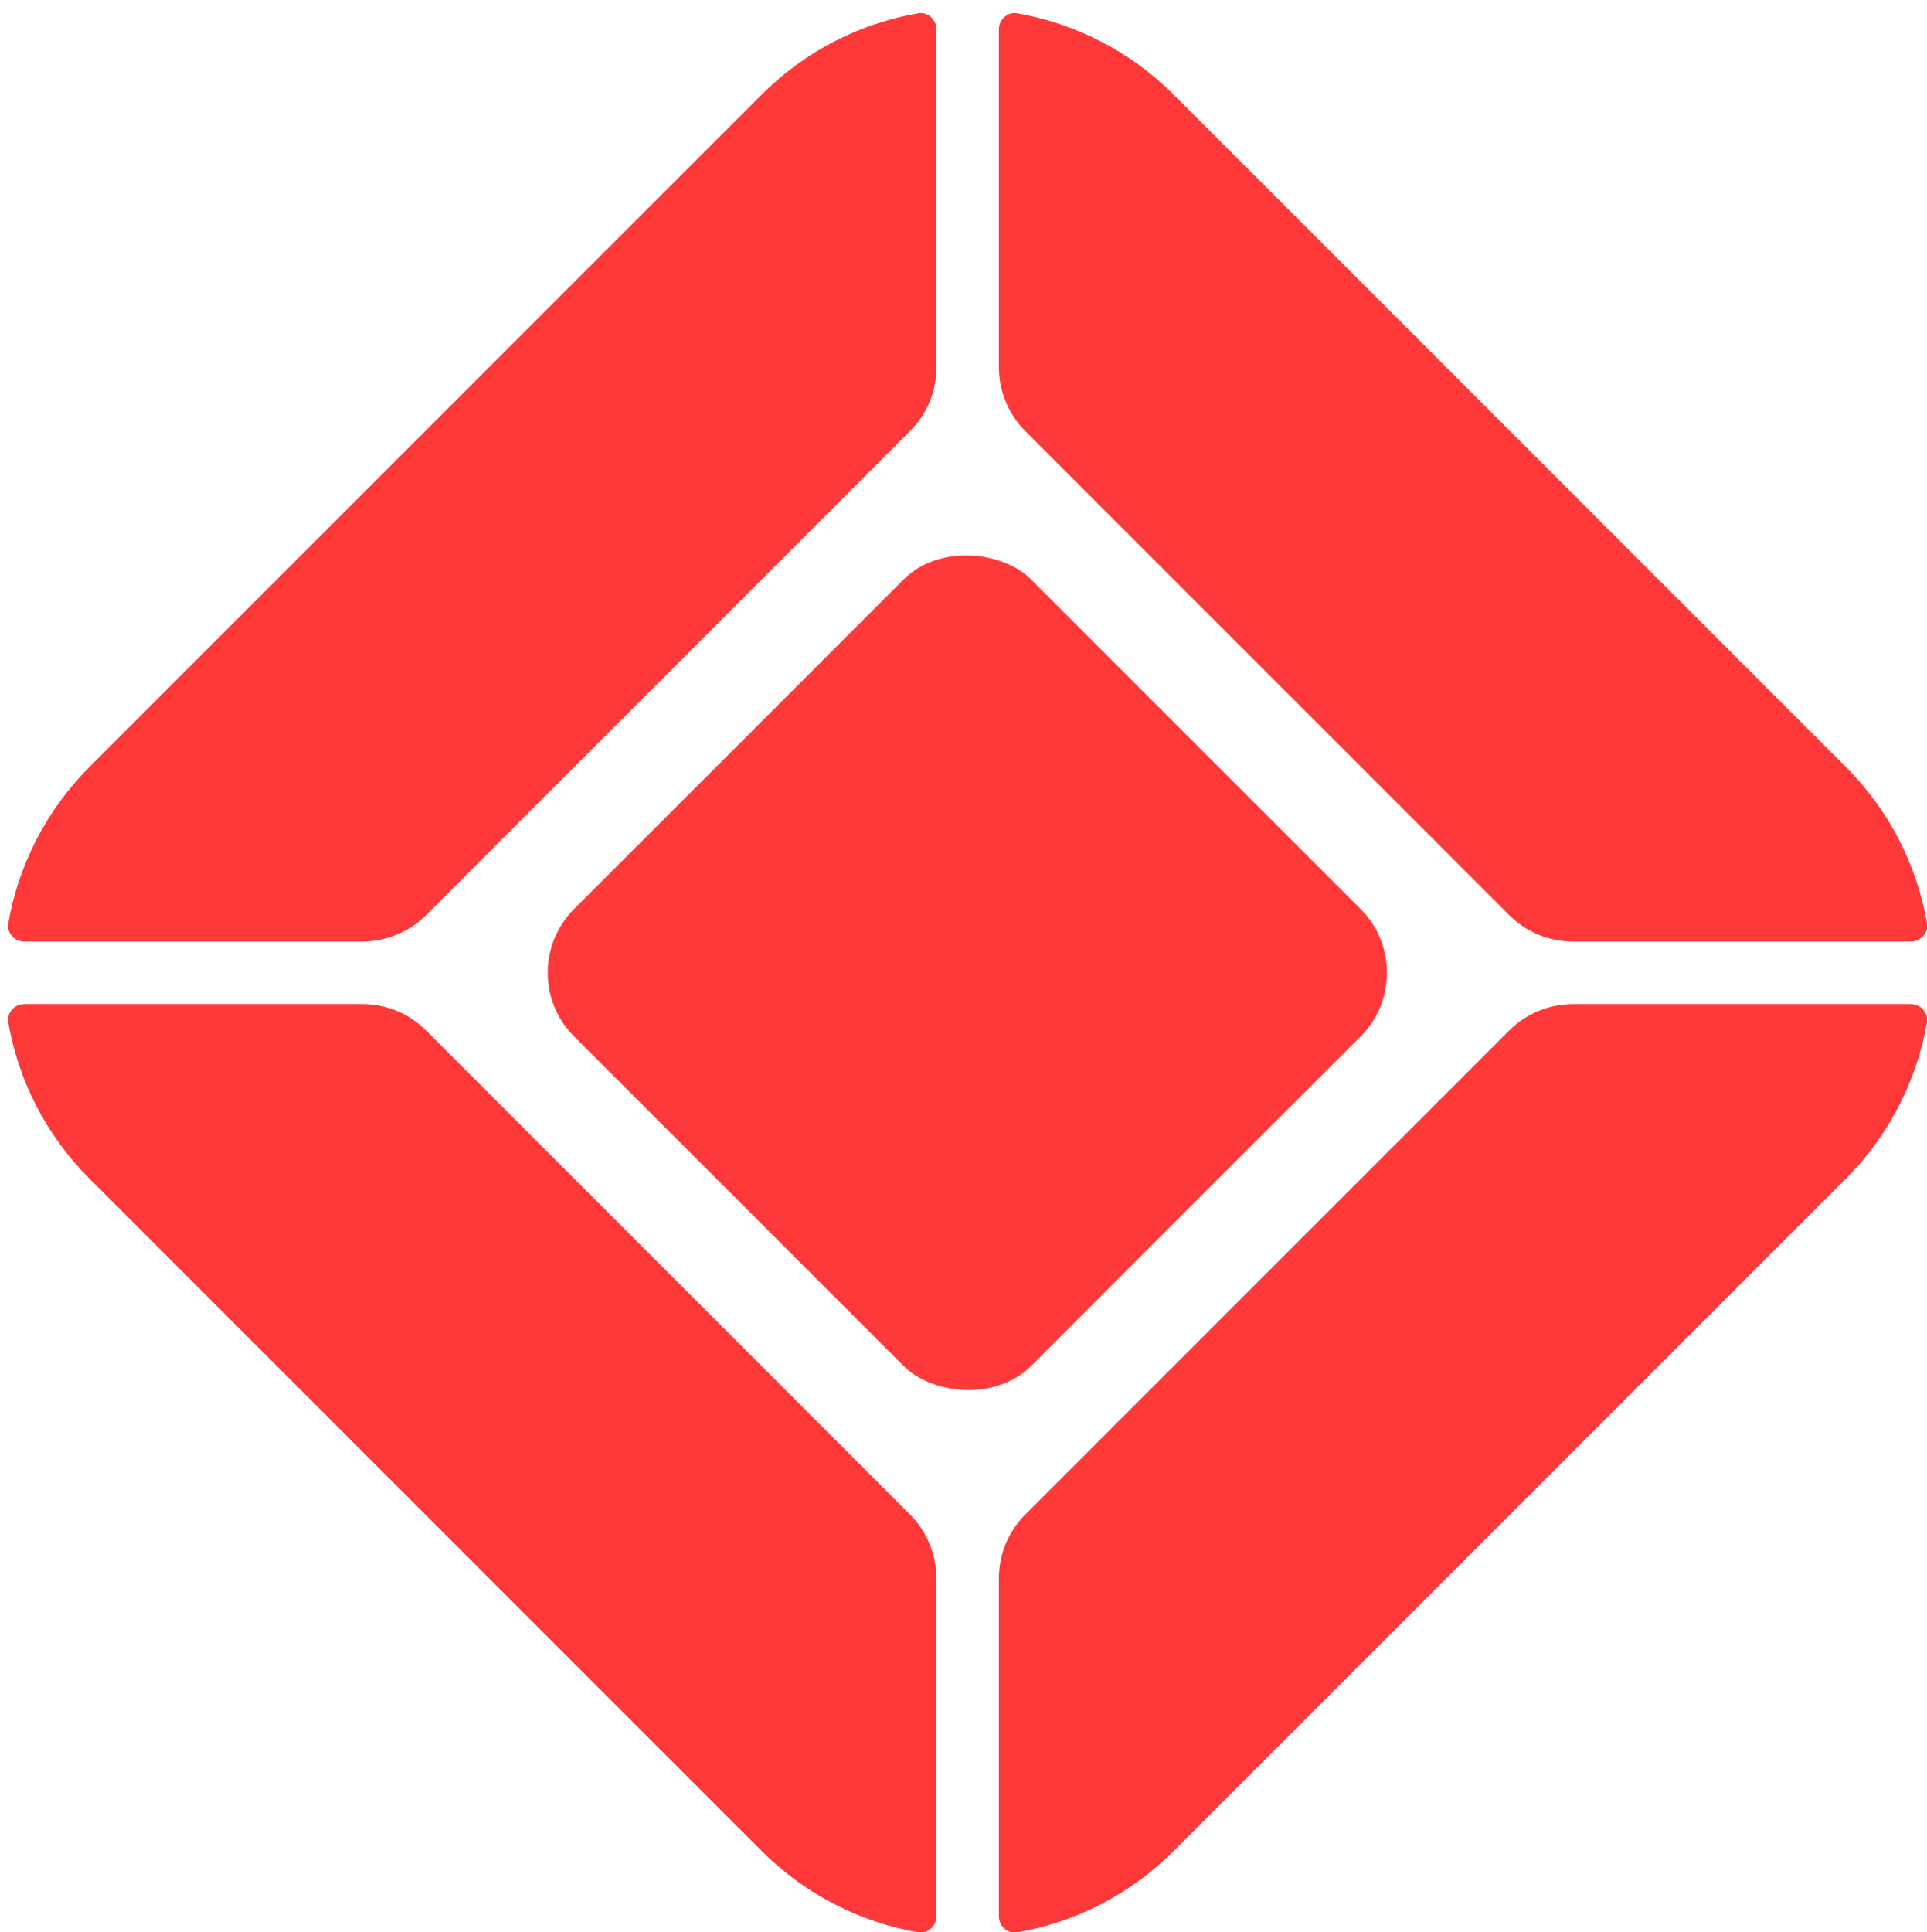
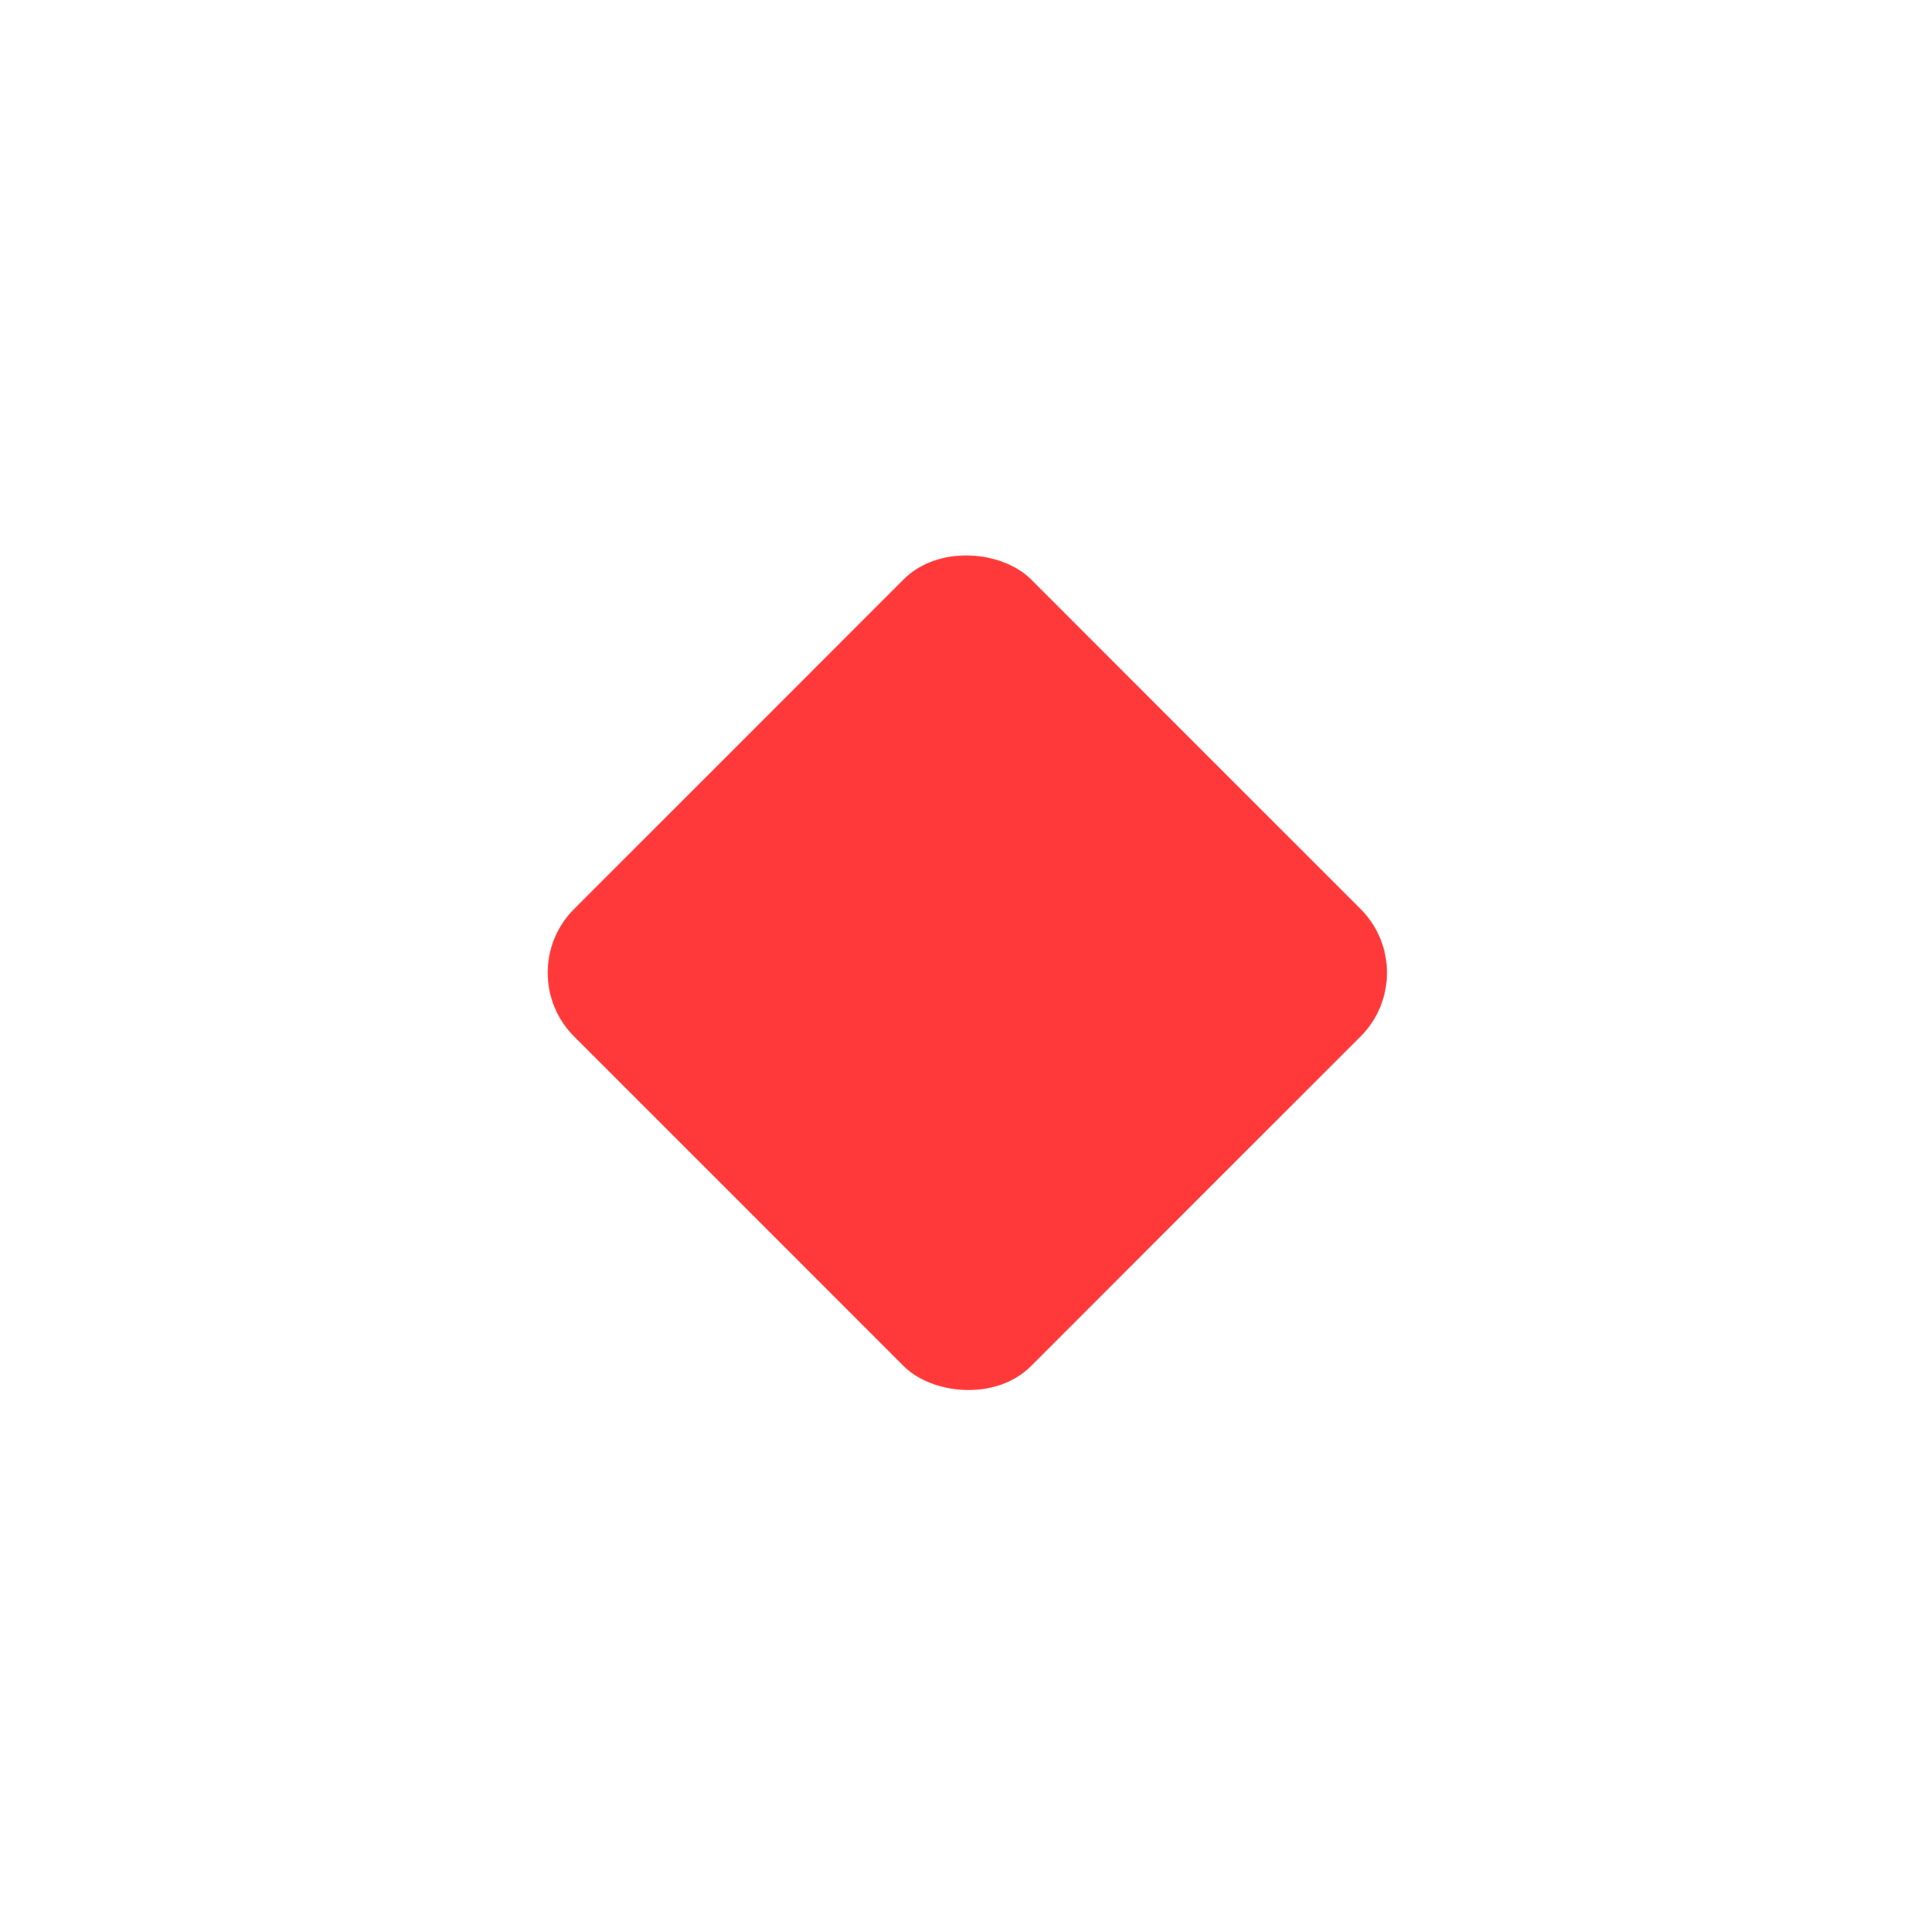
<svg xmlns="http://www.w3.org/2000/svg" id="Layer_1" width="34.86" height="34.95" viewBox="0 0 34.86 34.95">
  <defs>
    <style>.cls-1{fill:#ff3939;}</style>
  </defs>
-   <path class="cls-1" d="m18.55,7.8l8.75,8.75c.31.31.72.48,1.16.48h6.11c.18,0,.32-.16.29-.33-.18-1.04-.67-2.03-1.47-2.83L21.23,1.71c-.8-.8-1.8-1.29-2.83-1.47-.17-.03-.33.11-.33.29v6.11c0,.43.17.85.48,1.16Z" />
-   <path class="cls-1" d="m7.71,16.55l8.75-8.75c.31-.31.48-.72.48-1.16V.53c0-.18-.16-.32-.33-.29-1.04.18-2.03.67-2.83,1.47L1.62,13.87c-.8.8-1.29,1.8-1.47,2.83-.03.17.11.33.29.33h6.11c.43,0,.85-.17,1.16-.48Z" />
  <rect class="cls-1" x="11.66" y="11.75" width="11.69" height="11.69" rx="1.63" ry="1.63" transform="translate(-7.32 17.53) rotate(-45)" />
-   <path class="cls-1" d="m27.3,18.64l-8.75,8.75c-.31.31-.48.72-.48,1.16v6.11c0,.18.16.32.33.29,1.04-.18,2.03-.67,2.83-1.47l12.16-12.16c.8-.8,1.29-1.8,1.47-2.83.03-.17-.11-.33-.29-.33h-6.11c-.43,0-.85.17-1.16.48Z" />
-   <path class="cls-1" d="m16.46,27.39l-8.75-8.75c-.31-.31-.72-.48-1.16-.48H.44c-.18,0-.32.16-.29.33.18,1.04.67,2.03,1.47,2.83l12.16,12.16c.8.8,1.8,1.29,2.83,1.47.17.03.33-.11.33-.29v-6.11c0-.43-.17-.85-.48-1.16Z" />
</svg>